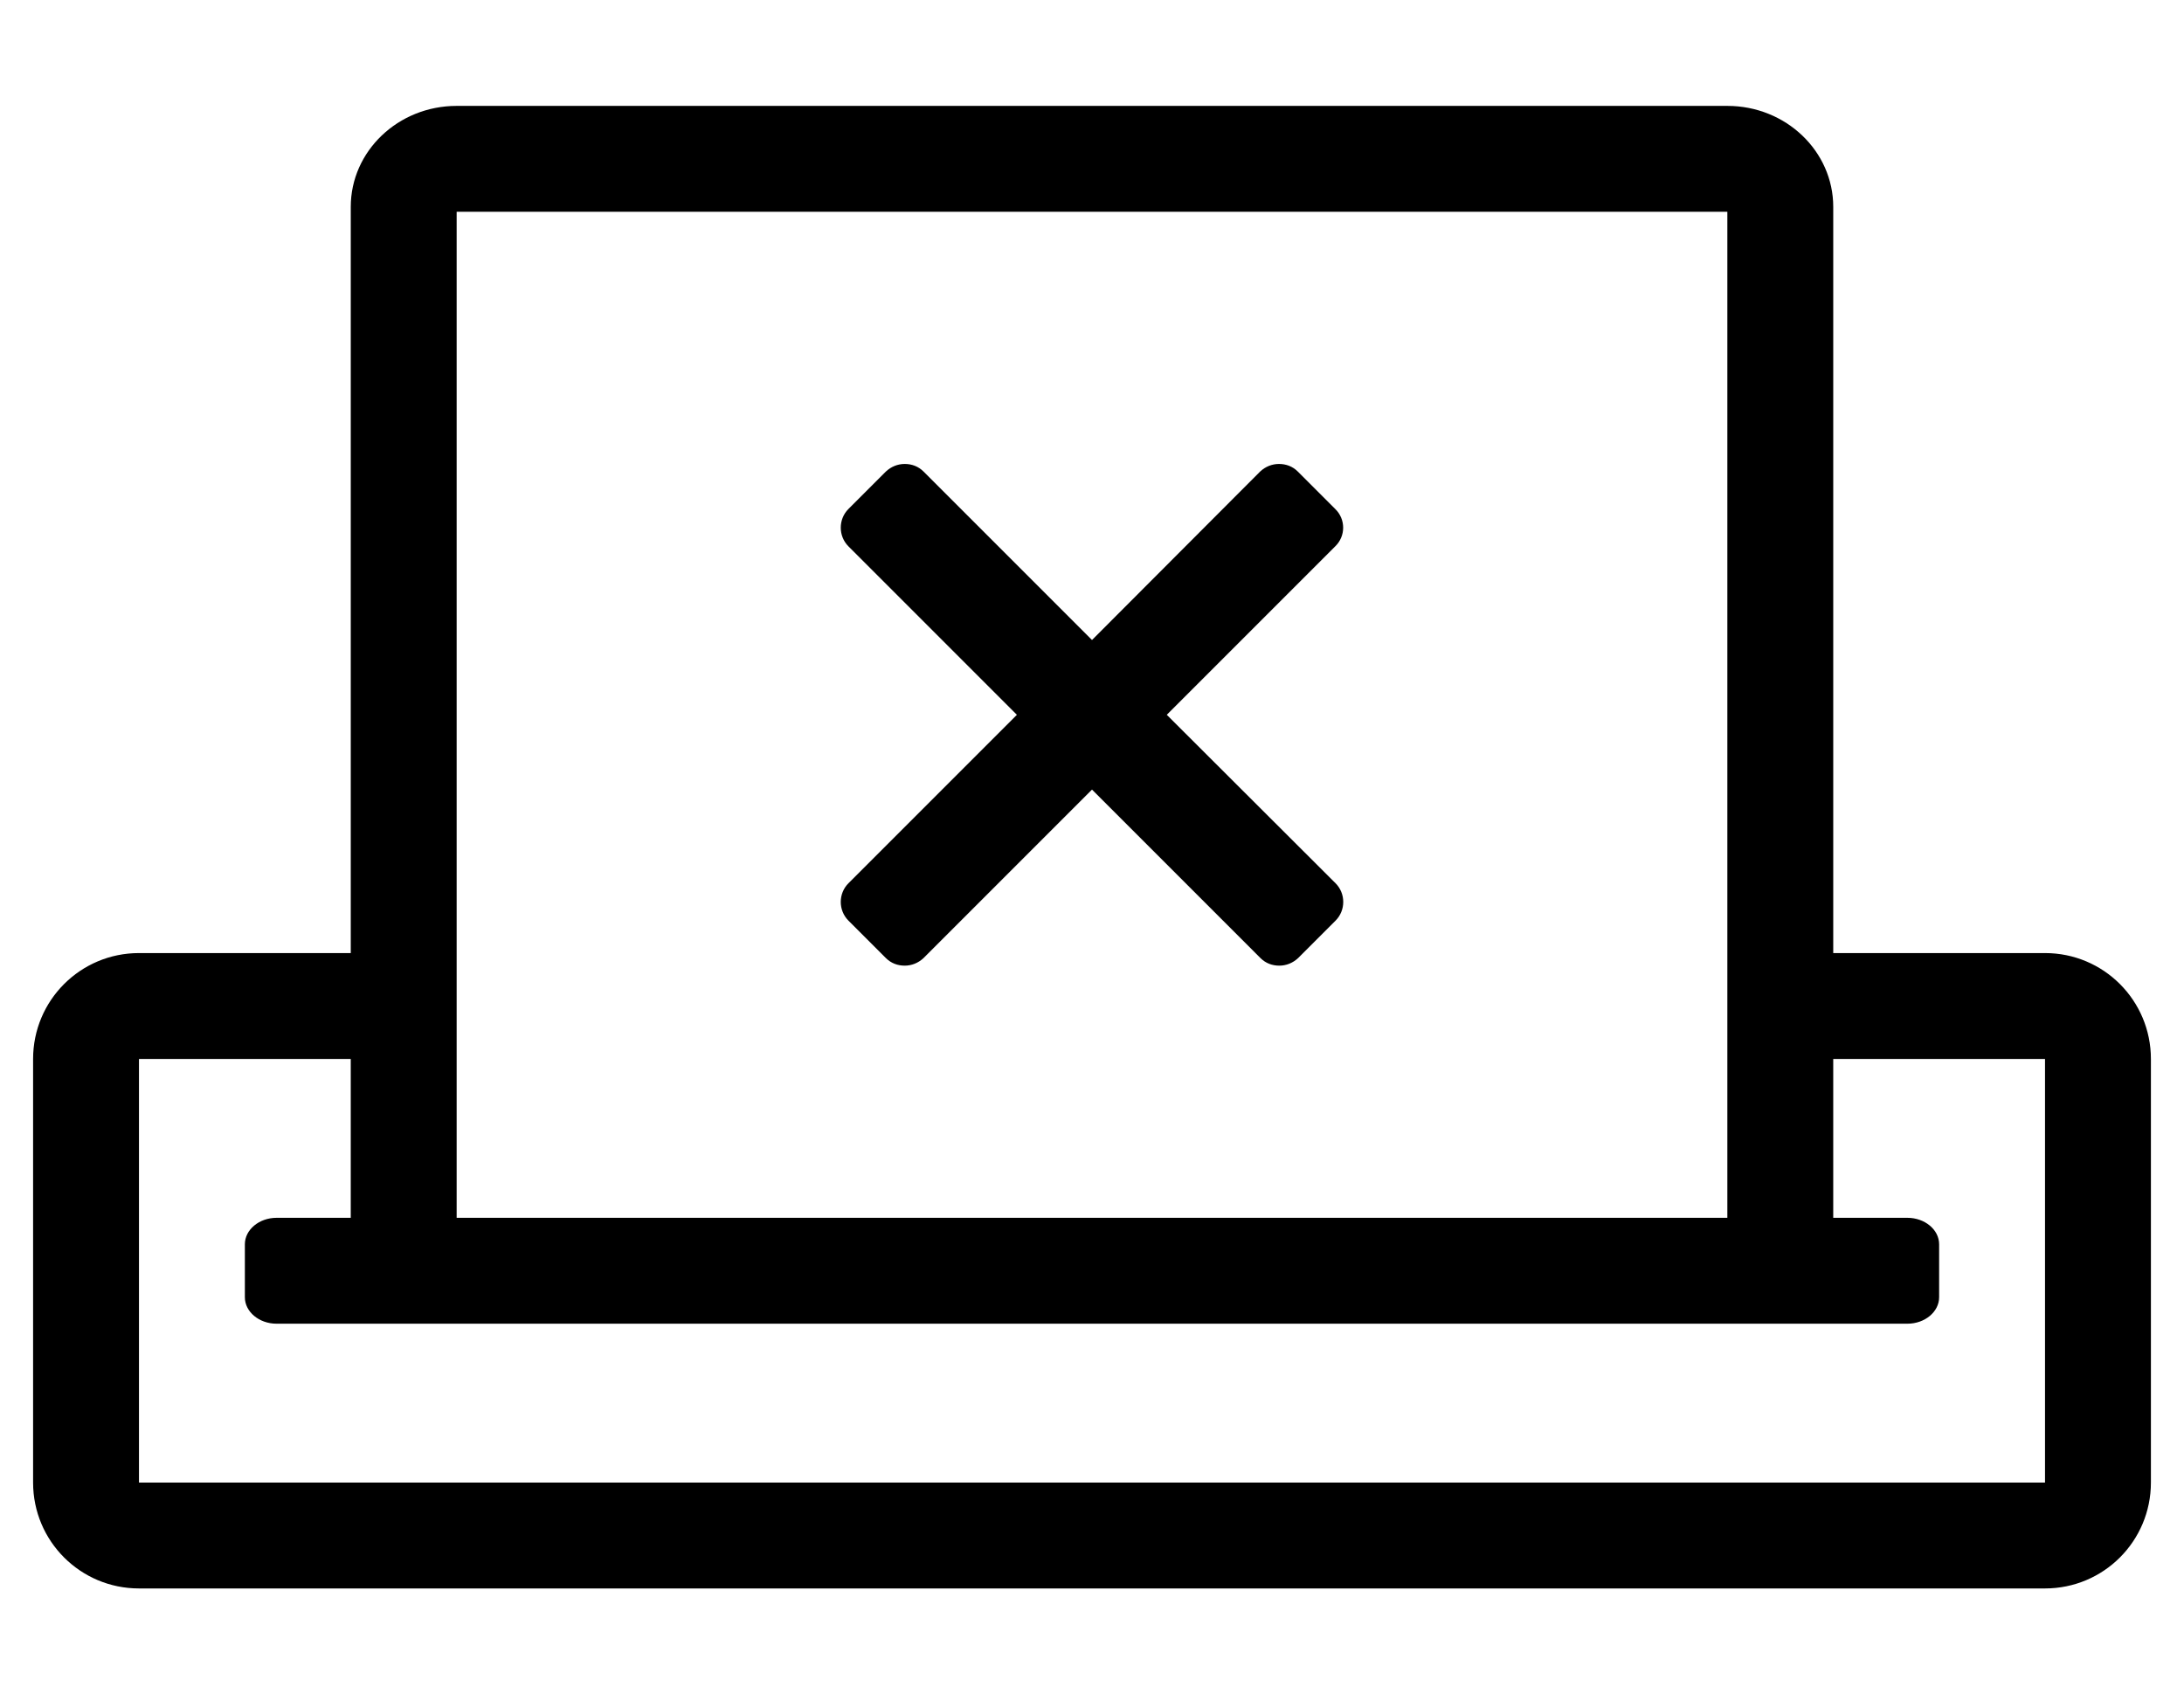
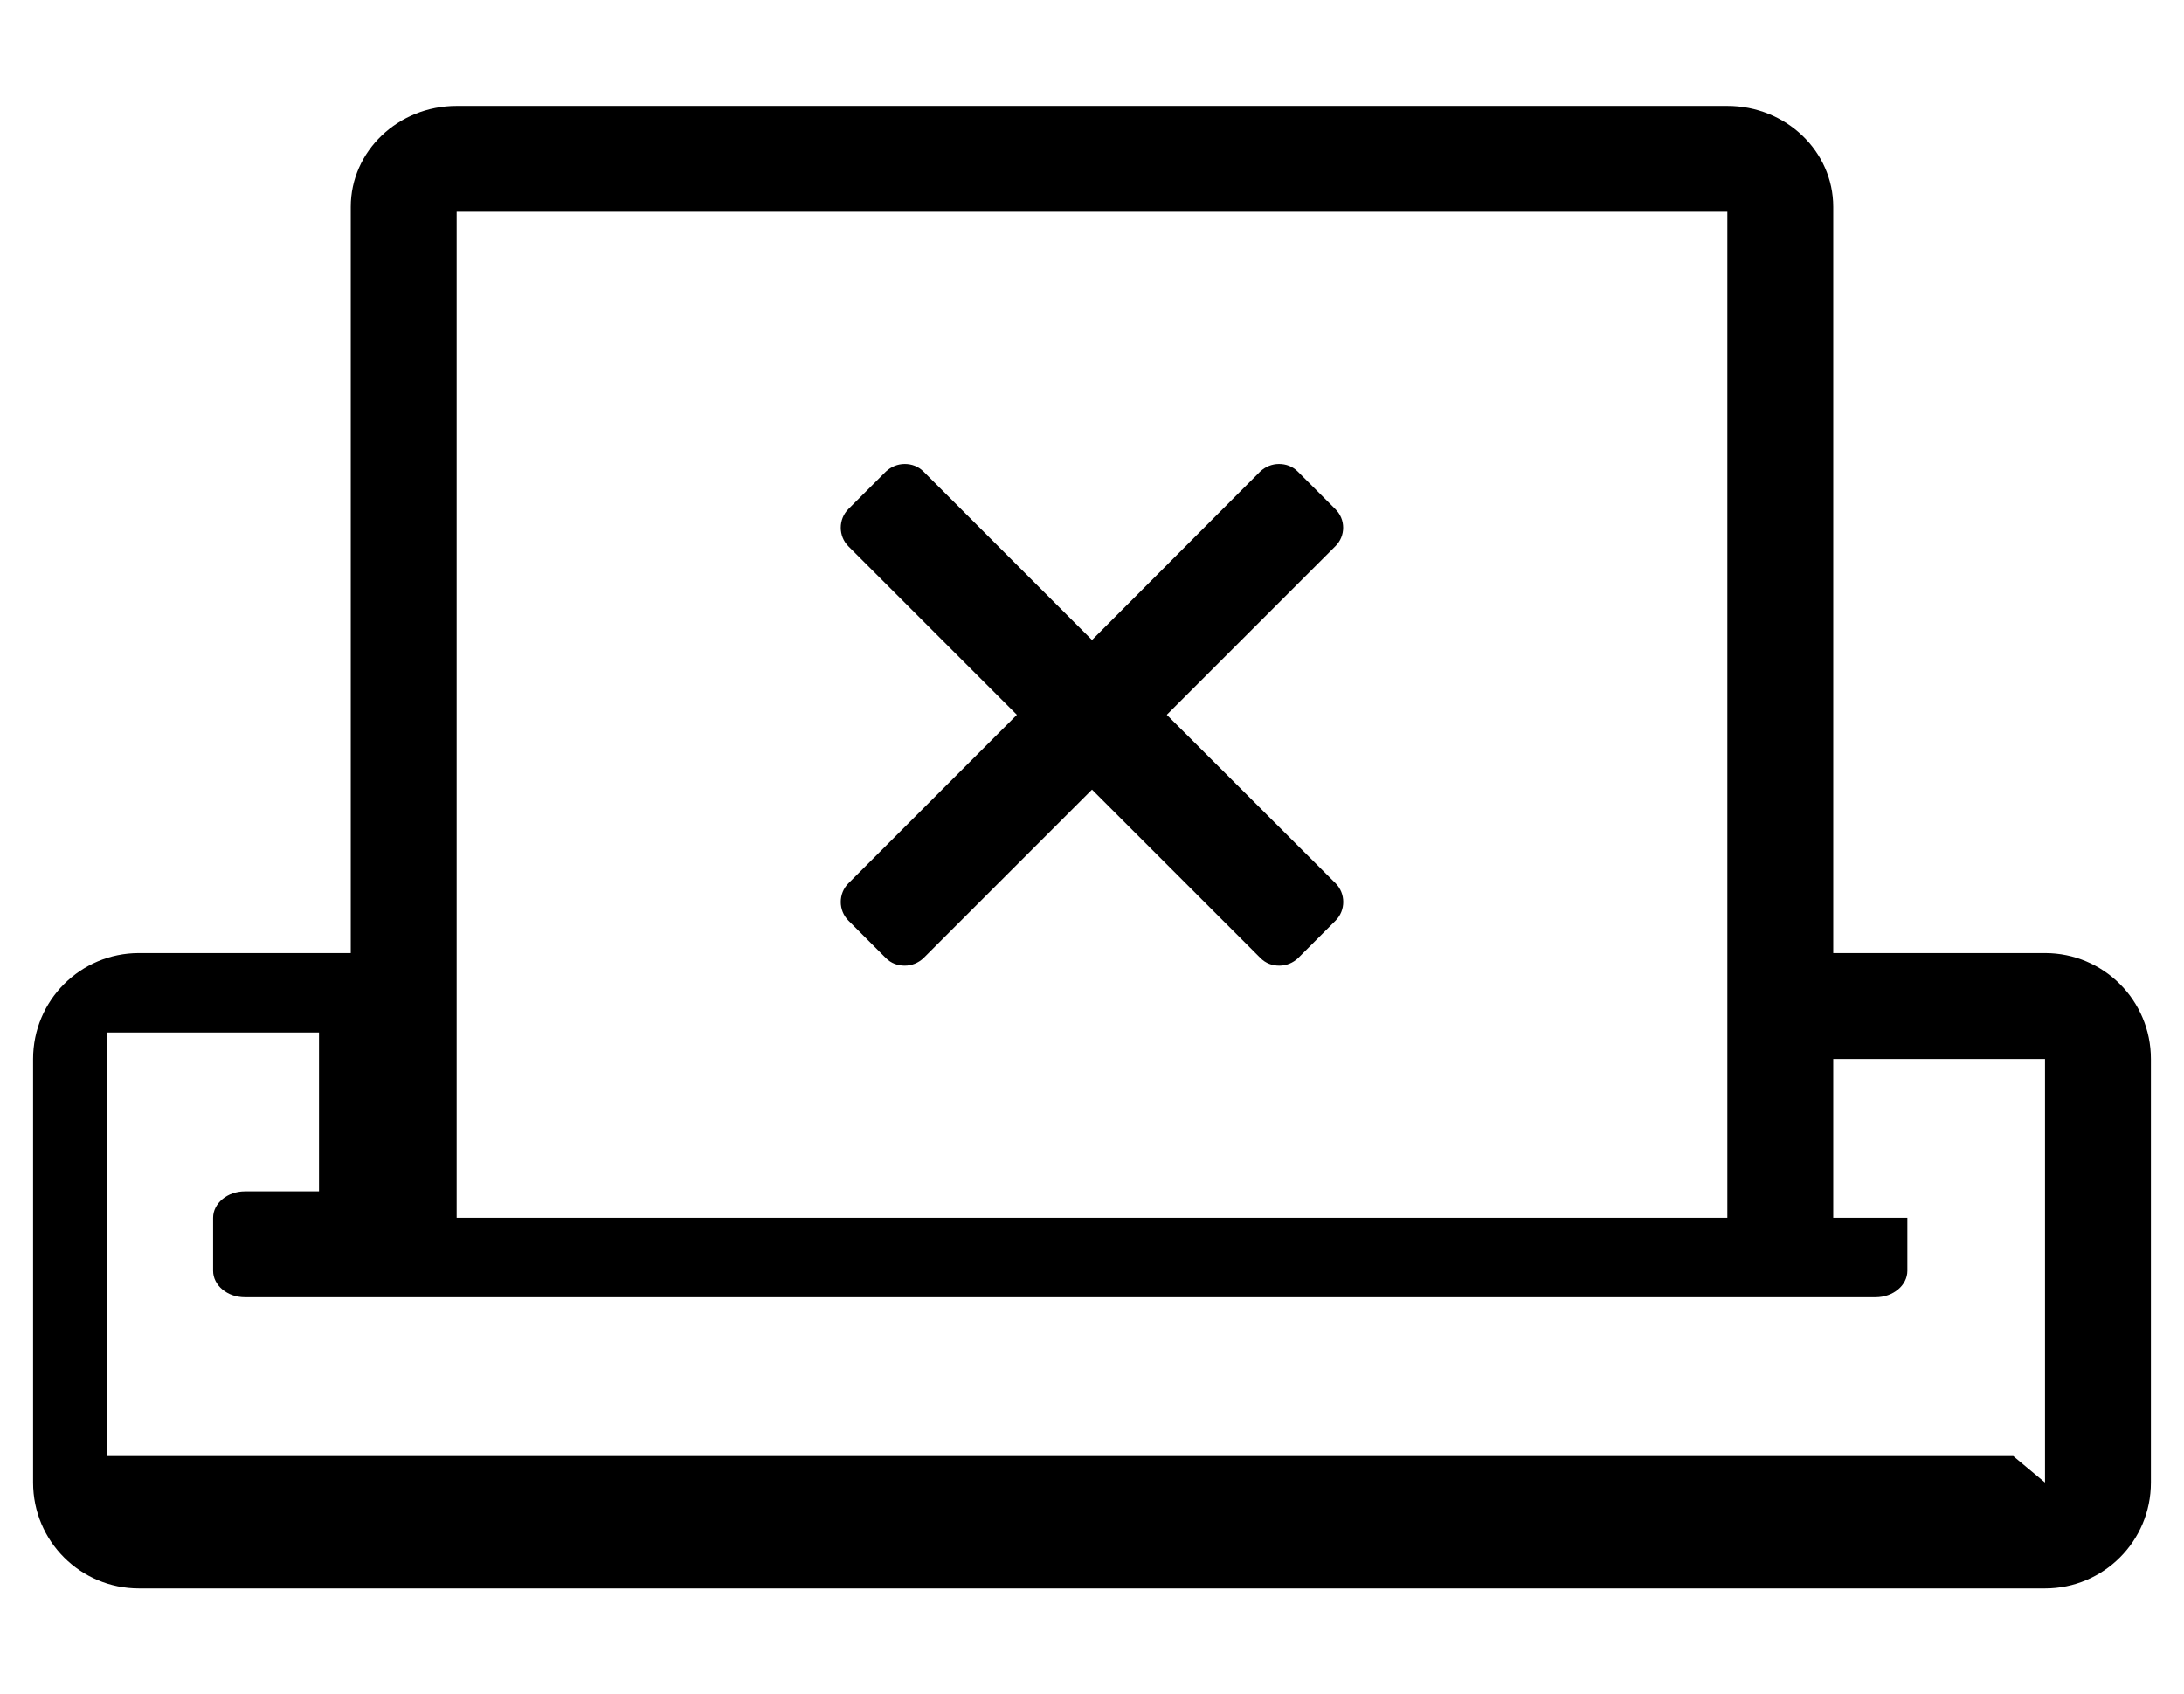
<svg xmlns="http://www.w3.org/2000/svg" version="1.1" viewBox="-10 0 660 512">
-   <path fill="currentColor" d="M393.5 153.8c3.2 3.101 3.2 8.2 0 11.3l-50.9 50.9l51 50.9c3.101 3.1 3.101 8.199 0 11.3l-11.3 11.3c-1.6 1.5 -3.6 2.3 -5.7 2.3c-2.1 0 -4.1 -0.7 -5.699 -2.3l-50.9 -50.9 l-50.9 50.9c-1.6 1.5 -3.6 2.3 -5.699 2.3c-2.101 0 -4.101 -0.7 -5.7 -2.3l-11.3 -11.3c-3.101 -3.101 -3.101 -8.2 0 -11.3l50.899 -50.9l-50.899 -50.9c-3.101 -3.1 -3.101 -8.199 0 -11.3 l11.3 -11.3c1.6 -1.5 3.6 -2.3 5.7 -2.3c2.1 0 4.1 0.7 5.699 2.3l50.9 50.9l50.8 -50.9c1.601 -1.5 3.601 -2.3 5.7 -2.3s4.1 0.7 5.7 2.3zM608 288c17.7 0 32 14.3 32 32v128 c0 17.7 -14.3 32 -32 32h-576c-17.7 0 -32 -14.3 -32 -32v-128c0 -17.7 14.3 -32 32 -32h64v-225.5c0 -16.8 14.3 -30.5 32 -30.5h384c17.7 0 32 13.7 32 30.5v225.5h64zM128 64v304h384v-304h-384zM608 448v-128h-64v48h22.4 c5.3 0 9.6 3.6 9.6 8v16c0 4.4 -4.3 8 -9.6 8h-492.801c-5.3 0 -9.6 -3.6 -9.6 -8v-16c0 -4.4 4.3 -8 9.6 -8h22.4v-48h-64v128h576z" />
+   <path fill="currentColor" d="M393.5 153.8c3.2 3.101 3.2 8.2 0 11.3l-50.9 50.9l51 50.9c3.101 3.1 3.101 8.199 0 11.3l-11.3 11.3c-1.6 1.5 -3.6 2.3 -5.7 2.3c-2.1 0 -4.1 -0.7 -5.699 -2.3l-50.9 -50.9 l-50.9 50.9c-1.6 1.5 -3.6 2.3 -5.699 2.3c-2.101 0 -4.101 -0.7 -5.7 -2.3l-11.3 -11.3c-3.101 -3.101 -3.101 -8.2 0 -11.3l50.899 -50.9l-50.899 -50.9c-3.101 -3.1 -3.101 -8.199 0 -11.3 l11.3 -11.3c1.6 -1.5 3.6 -2.3 5.7 -2.3c2.1 0 4.1 0.7 5.699 2.3l50.9 50.9l50.8 -50.9c1.601 -1.5 3.601 -2.3 5.7 -2.3s4.1 0.7 5.7 2.3zM608 288c17.7 0 32 14.3 32 32v128 c0 17.7 -14.3 32 -32 32h-576c-17.7 0 -32 -14.3 -32 -32v-128c0 -17.7 14.3 -32 32 -32h64v-225.5c0 -16.8 14.3 -30.5 32 -30.5h384c17.7 0 32 13.7 32 30.5v225.5h64zM128 64v304h384v-304h-384zM608 448v-128h-64v48h22.4 v16c0 4.4 -4.3 8 -9.6 8h-492.801c-5.3 0 -9.6 -3.6 -9.6 -8v-16c0 -4.4 4.3 -8 9.6 -8h22.4v-48h-64v128h576z" />
</svg>